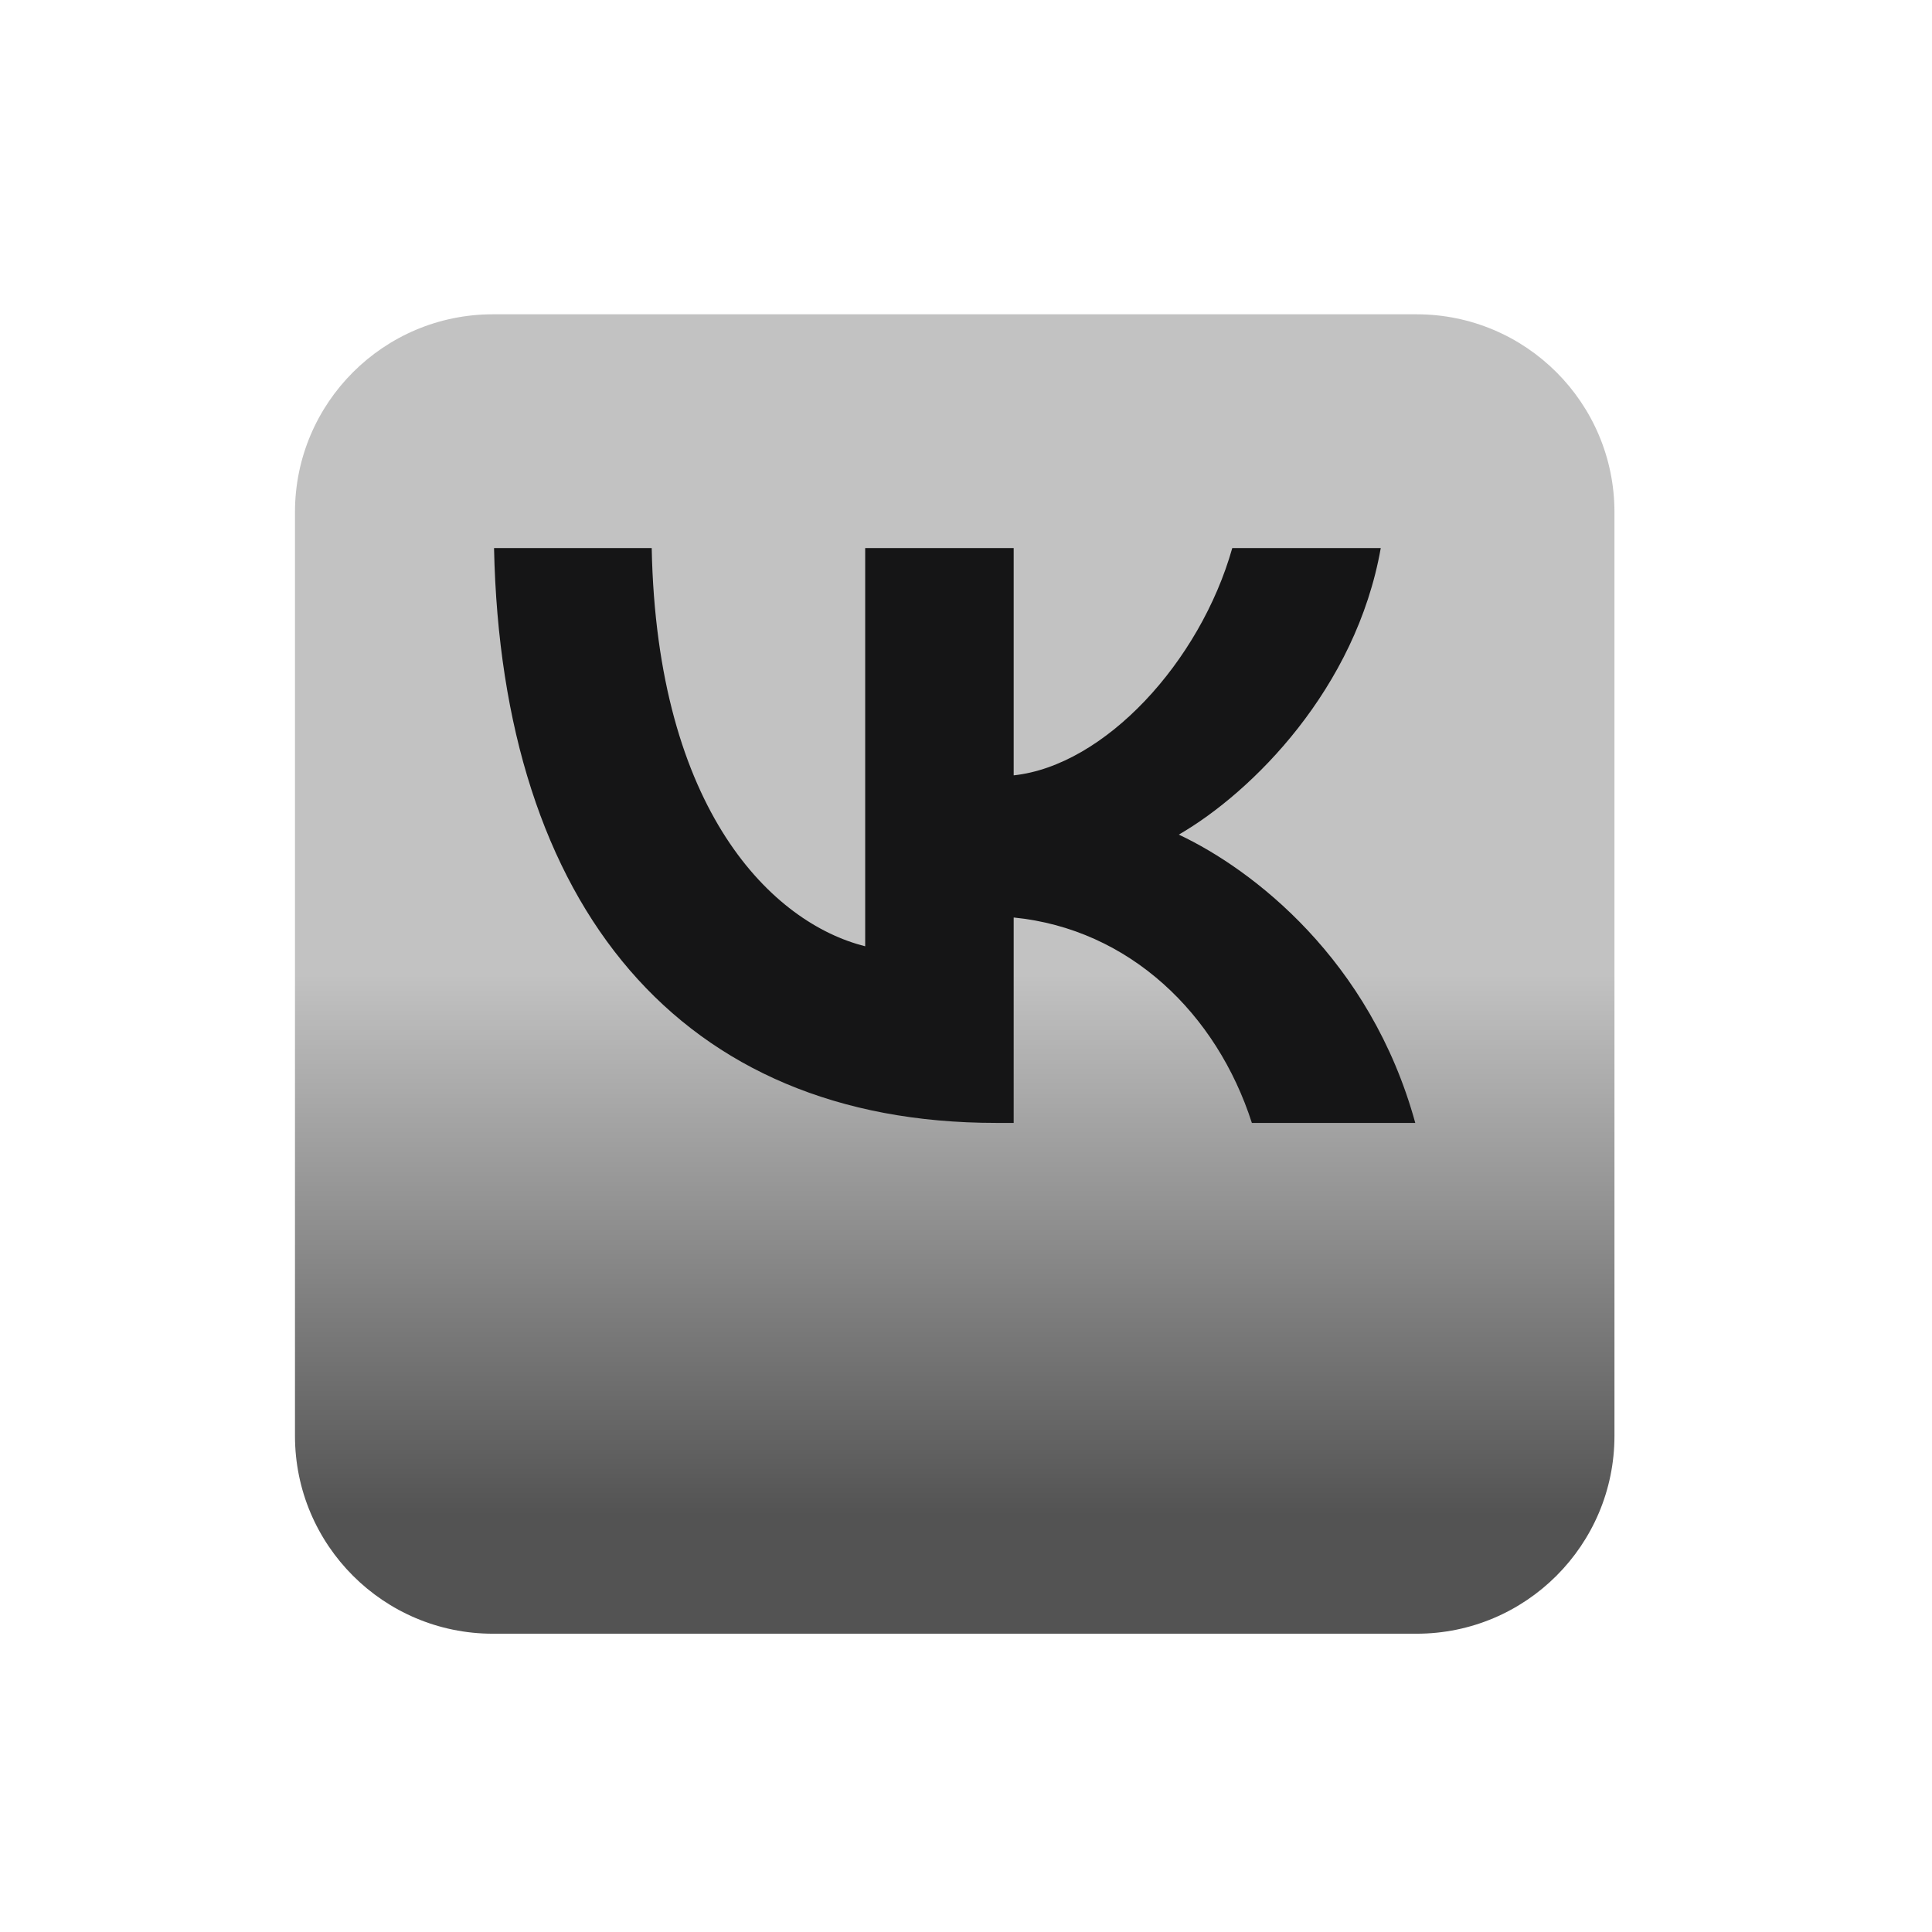
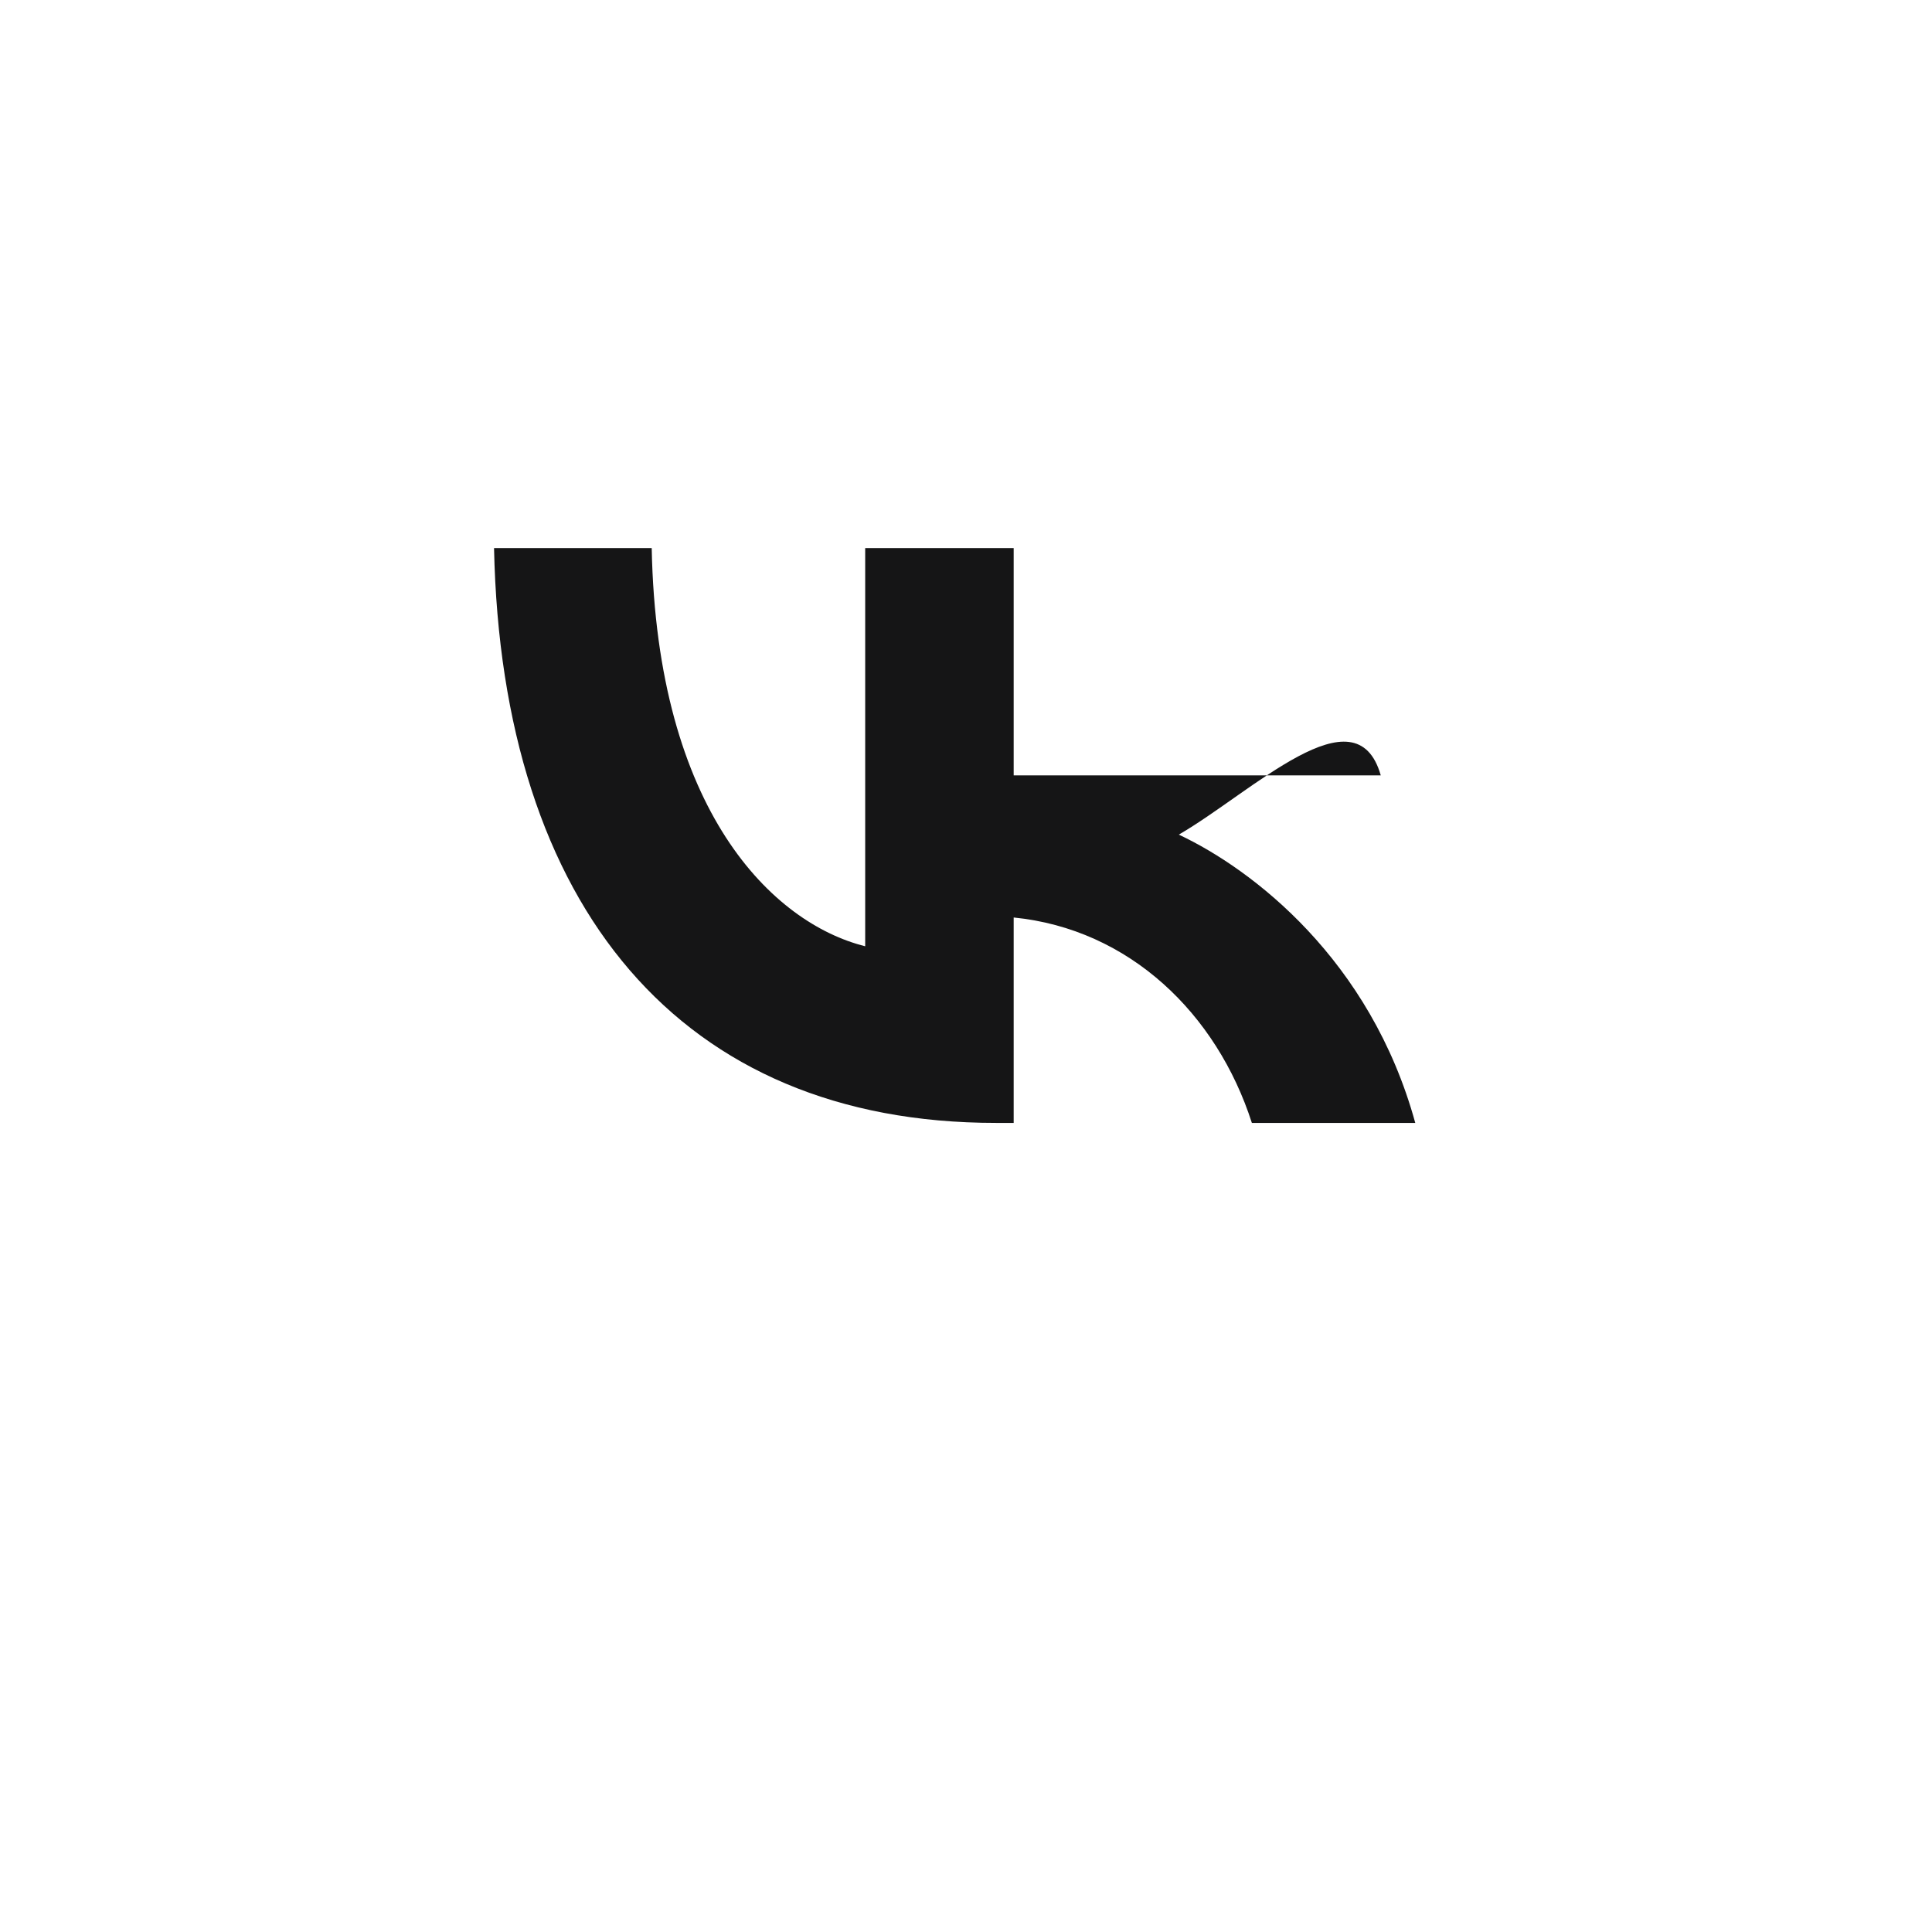
<svg xmlns="http://www.w3.org/2000/svg" width="28" height="28" viewBox="0 0 28 28" fill="none">
  <g filter="url(#filter0_d_583_3760)">
-     <path d="M20.529 2.641H7.144C5.56 2.641 4.275 3.925 4.275 5.509V18.895C4.275 20.479 5.56 21.763 7.144 21.763H20.529C22.113 21.763 23.398 20.479 23.398 18.895V5.509C23.398 3.925 22.113 2.641 20.529 2.641Z" fill="url(#paint0_linear_583_3760)" />
-   </g>
-   <path d="M14.432 16.274C9.87 16.274 7.269 13.147 7.16 7.943H9.445C9.52 11.763 11.205 13.381 12.539 13.714V7.943H14.691V11.237C16.008 11.096 17.392 9.595 17.859 7.943H20.011C19.652 9.978 18.151 11.479 17.084 12.096C18.151 12.597 19.861 13.906 20.511 16.274H18.143C17.634 14.69 16.367 13.464 14.691 13.297V16.274H14.432Z" fill="#151516" />
+     </g>
+   <path d="M14.432 16.274C9.87 16.274 7.269 13.147 7.16 7.943H9.445C9.52 11.763 11.205 13.381 12.539 13.714V7.943H14.691V11.237H20.011C19.652 9.978 18.151 11.479 17.084 12.096C18.151 12.597 19.861 13.906 20.511 16.274H18.143C17.634 14.69 16.367 13.464 14.691 13.297V16.274H14.432Z" fill="#151516" />
  <defs>
    <filter id="filter0_d_583_3760" x="0.448" y="0.727" width="26.777" height="26.778" filterUnits="userSpaceOnUse" color-interpolation-filters="sRGB">
      <feFlood flood-opacity="0" result="BackgroundImageFix" />
      <feColorMatrix in="SourceAlpha" type="matrix" values="0 0 0 0 0 0 0 0 0 0 0 0 0 0 0 0 0 0 127 0" result="hardAlpha" />
      <feOffset dy="1.914" />
      <feGaussianBlur stdDeviation="1.914" />
      <feComposite in2="hardAlpha" operator="out" />
      <feColorMatrix type="matrix" values="0 0 0 0 0 0 0 0 0 0 0 0 0 0 0 0 0 0 0.8 0" />
      <feBlend mode="normal" in2="BackgroundImageFix" result="effect1_dropShadow_583_3760" />
      <feBlend mode="normal" in="SourceGraphic" in2="effect1_dropShadow_583_3760" result="shape" />
    </filter>
    <linearGradient id="paint0_linear_583_3760" x1="13.837" y1="12.202" x2="13.837" y2="20.046" gradientUnits="userSpaceOnUse">
      <stop stop-color="#C2C2C2" />
      <stop offset="1" stop-color="#535353" />
    </linearGradient>
  </defs>
</svg>